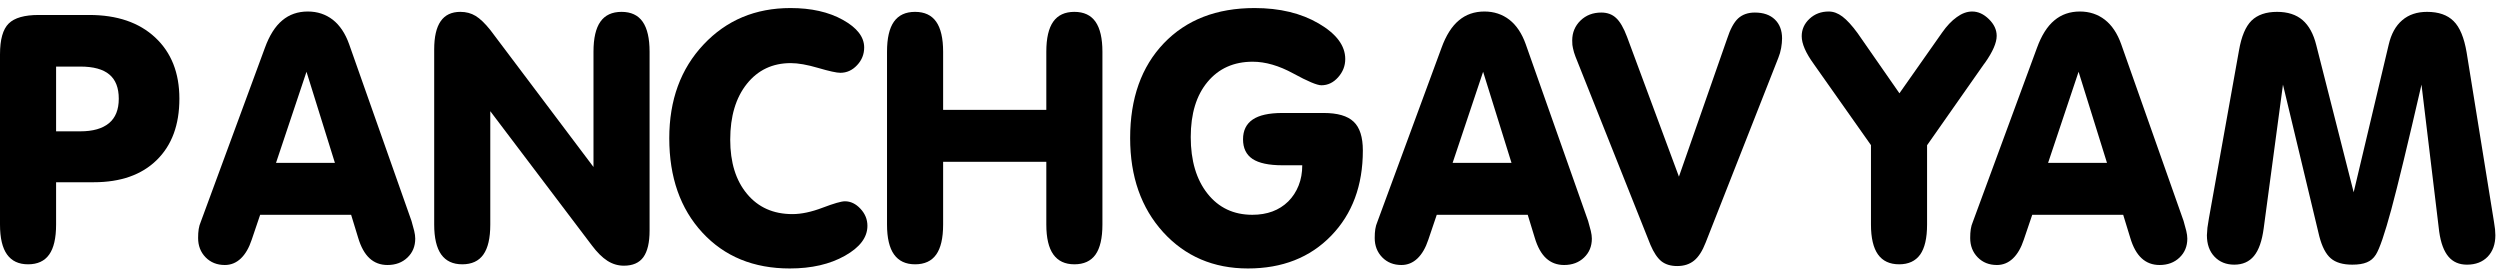
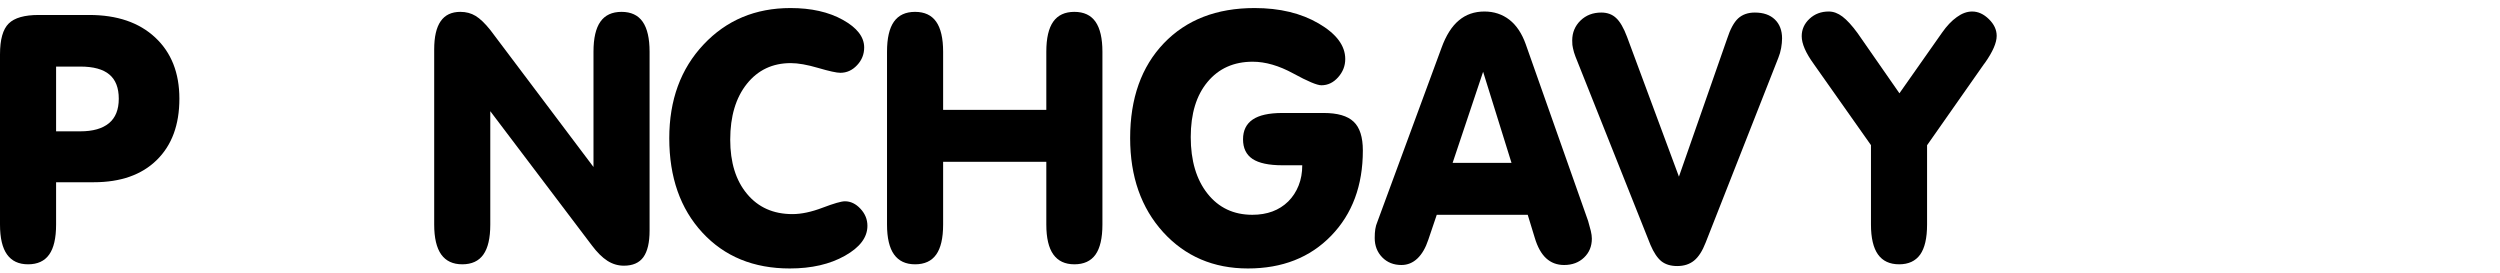
<svg xmlns="http://www.w3.org/2000/svg" fill="none" viewBox="0 0 192 21" height="21" width="192">
  <path fill="black" d="M4.308 17.245C4.308 18.287 4.131 19.053 3.777 19.55C3.422 20.051 2.881 20.299 2.154 20.299C1.436 20.299 0.9 20.046 0.541 19.545C0.182 19.045 0 18.278 0 17.245V4.178C0 3.034 0.222 2.245 0.669 1.806C1.113 1.367 1.884 1.15 2.974 1.15H6.857C8.994 1.15 10.683 1.726 11.919 2.879C13.156 4.031 13.777 5.596 13.777 7.577C13.777 9.59 13.196 11.159 12.035 12.294C10.878 13.428 9.264 13.996 7.203 13.996H4.308V17.245ZM4.308 10.086H6.17C7.132 10.086 7.864 9.878 8.369 9.461C8.87 9.049 9.122 8.42 9.122 7.582C9.122 6.748 8.883 6.128 8.4 5.724C7.921 5.317 7.176 5.113 6.17 5.113H4.308V10.086Z" />
-   <path fill="black" d="M19.98 16.496L19.333 18.406C19.125 19.036 18.845 19.519 18.495 19.851C18.145 20.184 17.733 20.352 17.267 20.352C16.669 20.352 16.177 20.157 15.791 19.763C15.405 19.368 15.215 18.872 15.215 18.278C15.215 18.025 15.228 17.799 15.259 17.599C15.29 17.4 15.343 17.209 15.423 17.028L20.343 3.677C20.689 2.724 21.133 2.019 21.678 1.567C22.218 1.11 22.875 0.884 23.641 0.884C24.377 0.884 25.015 1.097 25.561 1.518C26.101 1.943 26.518 2.568 26.811 3.389L31.602 16.966L31.811 17.732C31.864 17.954 31.89 18.154 31.89 18.326C31.89 18.916 31.691 19.399 31.292 19.78C30.893 20.162 30.383 20.352 29.758 20.352C29.213 20.352 28.756 20.179 28.384 19.838C28.012 19.497 27.715 18.969 27.502 18.247L26.966 16.496H19.98ZM21.199 12.506H25.72L23.539 5.512L21.199 12.506Z" />
  <path fill="black" d="M37.654 17.245C37.654 18.287 37.477 19.053 37.122 19.55C36.768 20.051 36.227 20.299 35.5 20.299C34.782 20.299 34.246 20.046 33.886 19.545C33.528 19.04 33.346 18.273 33.346 17.245V3.796C33.346 2.834 33.51 2.112 33.842 1.633C34.175 1.15 34.676 0.911 35.358 0.911C35.793 0.911 36.183 1.013 36.524 1.221C36.87 1.429 37.246 1.793 37.654 2.302L45.58 12.825V3.974C45.58 2.936 45.757 2.165 46.112 1.664C46.466 1.163 47.007 0.911 47.734 0.911C48.461 0.911 49.002 1.163 49.356 1.669C49.711 2.174 49.888 2.945 49.888 3.974V17.719C49.888 18.628 49.729 19.302 49.414 19.745C49.099 20.184 48.598 20.405 47.916 20.405C47.464 20.405 47.042 20.281 46.648 20.029C46.254 19.776 45.855 19.381 45.447 18.836L37.654 8.539V17.245Z" />
  <path fill="black" d="M60.656 20.618C57.876 20.618 55.642 19.701 53.945 17.866C52.247 16.03 51.4 13.614 51.4 10.618C51.4 7.684 52.278 5.281 54.038 3.415C55.793 1.549 58.018 0.618 60.709 0.618C62.3 0.618 63.643 0.919 64.734 1.527C65.824 2.134 66.369 2.839 66.369 3.646C66.369 4.164 66.188 4.621 65.824 5.006C65.461 5.396 65.031 5.591 64.539 5.591C64.251 5.591 63.688 5.467 62.841 5.219C61.999 4.971 61.294 4.847 60.731 4.847C59.33 4.847 58.205 5.379 57.353 6.447C56.507 7.511 56.081 8.938 56.081 10.725C56.081 12.475 56.511 13.863 57.376 14.896C58.235 15.928 59.397 16.443 60.859 16.443C61.547 16.443 62.318 16.279 63.178 15.951C64.042 15.623 64.61 15.459 64.889 15.459C65.328 15.459 65.727 15.649 66.081 16.03C66.44 16.412 66.618 16.85 66.618 17.342C66.618 18.229 66.041 18.996 64.889 19.643C63.736 20.294 62.327 20.618 60.656 20.618Z" />
  <path fill="black" d="M72.432 12.427V17.245C72.432 18.287 72.254 19.053 71.9 19.55C71.545 20.051 71.004 20.299 70.277 20.299C69.559 20.299 69.023 20.046 68.664 19.545C68.305 19.045 68.123 18.278 68.123 17.245V3.974C68.123 2.936 68.3 2.165 68.655 1.664C69.01 1.163 69.55 0.911 70.277 0.911C71.004 0.911 71.545 1.163 71.9 1.669C72.254 2.174 72.432 2.945 72.432 3.974V8.437H80.357V3.974C80.357 2.936 80.534 2.165 80.889 1.664C81.244 1.163 81.784 0.911 82.511 0.911C83.238 0.911 83.779 1.163 84.134 1.669C84.488 2.178 84.666 2.945 84.666 3.974V17.245C84.666 18.287 84.488 19.053 84.134 19.554C83.779 20.051 83.238 20.299 82.511 20.299C81.793 20.299 81.257 20.046 80.898 19.545C80.539 19.045 80.357 18.278 80.357 17.245V12.427H72.432Z" />
  <path fill="black" d="M100.013 12.693H98.493C97.447 12.693 96.68 12.529 96.192 12.205C95.709 11.881 95.465 11.38 95.465 10.698C95.465 10.024 95.713 9.519 96.205 9.182C96.697 8.845 97.46 8.677 98.488 8.677H101.657C102.721 8.677 103.488 8.898 103.958 9.346C104.432 9.789 104.667 10.529 104.667 11.558C104.667 14.248 103.856 16.434 102.234 18.105C100.611 19.78 98.479 20.618 95.842 20.618C93.196 20.618 91.024 19.687 89.33 17.83C87.642 15.968 86.795 13.561 86.795 10.605C86.795 7.551 87.659 5.126 89.383 3.322C91.112 1.518 93.435 0.618 96.352 0.618C98.284 0.618 99.924 1.013 101.281 1.806C102.637 2.6 103.315 3.508 103.315 4.532C103.315 5.06 103.134 5.525 102.766 5.937C102.402 6.345 101.977 6.549 101.48 6.549C101.152 6.549 100.434 6.248 99.33 5.645C98.227 5.042 97.185 4.74 96.205 4.74C94.76 4.74 93.603 5.255 92.743 6.287C91.879 7.32 91.449 8.734 91.449 10.529C91.449 12.338 91.879 13.787 92.735 14.869C93.594 15.955 94.743 16.496 96.179 16.496C97.322 16.496 98.24 16.154 98.936 15.472C99.282 15.126 99.548 14.718 99.734 14.248C99.92 13.783 100.013 13.264 100.013 12.693Z" />
  <path fill="black" d="M110.343 16.496L109.696 18.406C109.488 19.036 109.208 19.519 108.858 19.851C108.508 20.184 108.096 20.352 107.63 20.352C107.032 20.352 106.54 20.157 106.154 19.763C105.769 19.368 105.578 18.872 105.578 18.278C105.578 18.025 105.591 17.799 105.622 17.599C105.654 17.4 105.707 17.209 105.786 17.028L110.707 3.677C111.052 2.724 111.496 2.019 112.041 1.567C112.582 1.11 113.238 0.884 114.004 0.884C114.74 0.884 115.379 1.097 115.924 1.518C116.465 1.943 116.881 2.568 117.174 3.389L121.966 16.966L122.174 17.732C122.227 17.954 122.254 18.154 122.254 18.326C122.254 18.916 122.054 19.399 121.655 19.78C121.256 20.162 120.747 20.352 120.122 20.352C119.576 20.352 119.12 20.179 118.747 19.838C118.375 19.497 118.078 18.969 117.865 18.247L117.329 16.496H110.343ZM111.562 12.506H116.083L113.903 5.512L111.562 12.506Z" />
  <path fill="black" d="M126.757 18.81L120.994 4.342C120.95 4.235 120.915 4.129 120.884 4.022C120.852 3.916 120.826 3.81 120.804 3.703C120.781 3.601 120.768 3.513 120.759 3.446C120.751 3.375 120.746 3.264 120.746 3.105C120.746 2.502 120.959 1.992 121.38 1.58C121.805 1.168 122.337 0.964 122.98 0.964C123.437 0.964 123.818 1.101 124.115 1.381C124.416 1.655 124.696 2.138 124.953 2.821L128.942 13.566L132.643 2.976C132.883 2.232 133.166 1.713 133.49 1.412C133.818 1.115 134.243 0.964 134.771 0.964C135.427 0.964 135.941 1.141 136.309 1.496C136.677 1.85 136.863 2.338 136.863 2.95C136.863 3.176 136.837 3.424 136.792 3.69C136.743 3.96 136.672 4.209 136.575 4.443L130.99 18.641C130.742 19.279 130.445 19.74 130.103 20.015C129.762 20.294 129.328 20.432 128.809 20.432C128.308 20.432 127.905 20.308 127.594 20.064C127.289 19.816 127.009 19.399 126.757 18.81Z" />
  <path fill="black" d="M149.151 2.506C149.506 1.997 149.883 1.598 150.282 1.314C150.676 1.026 151.071 0.884 151.461 0.884C151.922 0.884 152.347 1.079 152.746 1.469C153.145 1.859 153.345 2.285 153.345 2.755C153.345 3.282 153.048 3.969 152.449 4.82L152.36 4.935L147.999 11.155V17.245C147.999 18.287 147.822 19.053 147.467 19.554C147.108 20.051 146.571 20.299 145.853 20.299C145.131 20.299 144.59 20.046 144.231 19.545C143.872 19.04 143.69 18.273 143.69 17.245V11.146L139.333 4.967L139.306 4.927C138.681 4.071 138.371 3.353 138.371 2.781C138.371 2.263 138.571 1.815 138.97 1.443C139.368 1.07 139.861 0.884 140.45 0.884C140.805 0.884 141.155 1.013 141.501 1.274C141.846 1.536 142.232 1.957 142.658 2.538L145.876 7.165L149.151 2.506Z" />
-   <path fill="black" d="M156.076 16.496L155.428 18.406C155.22 19.036 154.941 19.519 154.591 19.851C154.241 20.184 153.828 20.352 153.363 20.352C152.764 20.352 152.272 20.157 151.887 19.763C151.501 19.368 151.311 18.872 151.311 18.278C151.311 18.025 151.324 17.799 151.355 17.599C151.386 17.4 151.439 17.209 151.519 17.028L156.439 3.677C156.785 2.724 157.228 2.019 157.773 1.567C158.314 1.11 158.97 0.884 159.737 0.884C160.473 0.884 161.111 1.097 161.656 1.518C162.197 1.943 162.614 2.568 162.906 3.389L167.698 16.966L167.906 17.732C167.959 17.954 167.986 18.154 167.986 18.326C167.986 18.916 167.787 19.399 167.388 19.78C166.989 20.162 166.479 20.352 165.854 20.352C165.309 20.352 164.852 20.179 164.48 19.838C164.107 19.497 163.81 18.969 163.598 18.247L163.061 16.496H156.076ZM157.294 12.506H161.816L159.635 5.512L157.294 12.506Z" />
-   <path fill="black" d="M169.645 16.766L171.955 3.872C172.141 2.799 172.46 2.037 172.917 1.584C173.378 1.137 174.029 0.911 174.88 0.911C175.691 0.911 176.343 1.119 176.835 1.54C177.323 1.961 177.677 2.604 177.89 3.468L180.762 14.767L183.449 3.442C183.639 2.613 183.985 1.983 184.49 1.553C184.991 1.123 185.625 0.911 186.396 0.911C187.283 0.911 187.961 1.146 188.435 1.62C188.914 2.09 189.246 2.892 189.437 4.027L191.538 17.041L191.618 17.599L191.644 18.065C191.644 18.756 191.445 19.306 191.055 19.714C190.66 20.122 190.129 20.326 189.464 20.326C188.865 20.326 188.391 20.122 188.041 19.709C187.691 19.297 187.456 18.663 187.332 17.803L185.971 6.5C184.929 11.021 184.158 14.217 183.652 16.088C183.143 17.963 182.748 19.116 182.465 19.559C182.287 19.838 182.061 20.033 181.773 20.148C181.489 20.268 181.117 20.326 180.656 20.326C179.929 20.326 179.379 20.162 179.003 19.838C178.626 19.514 178.333 18.951 178.125 18.158L175.332 6.5L173.852 17.533C173.723 18.504 173.475 19.209 173.107 19.656C172.739 20.104 172.234 20.326 171.591 20.326C170.971 20.326 170.465 20.122 170.075 19.714C169.685 19.306 169.49 18.756 169.49 18.065L169.53 17.493L169.645 16.766Z" />
</svg>